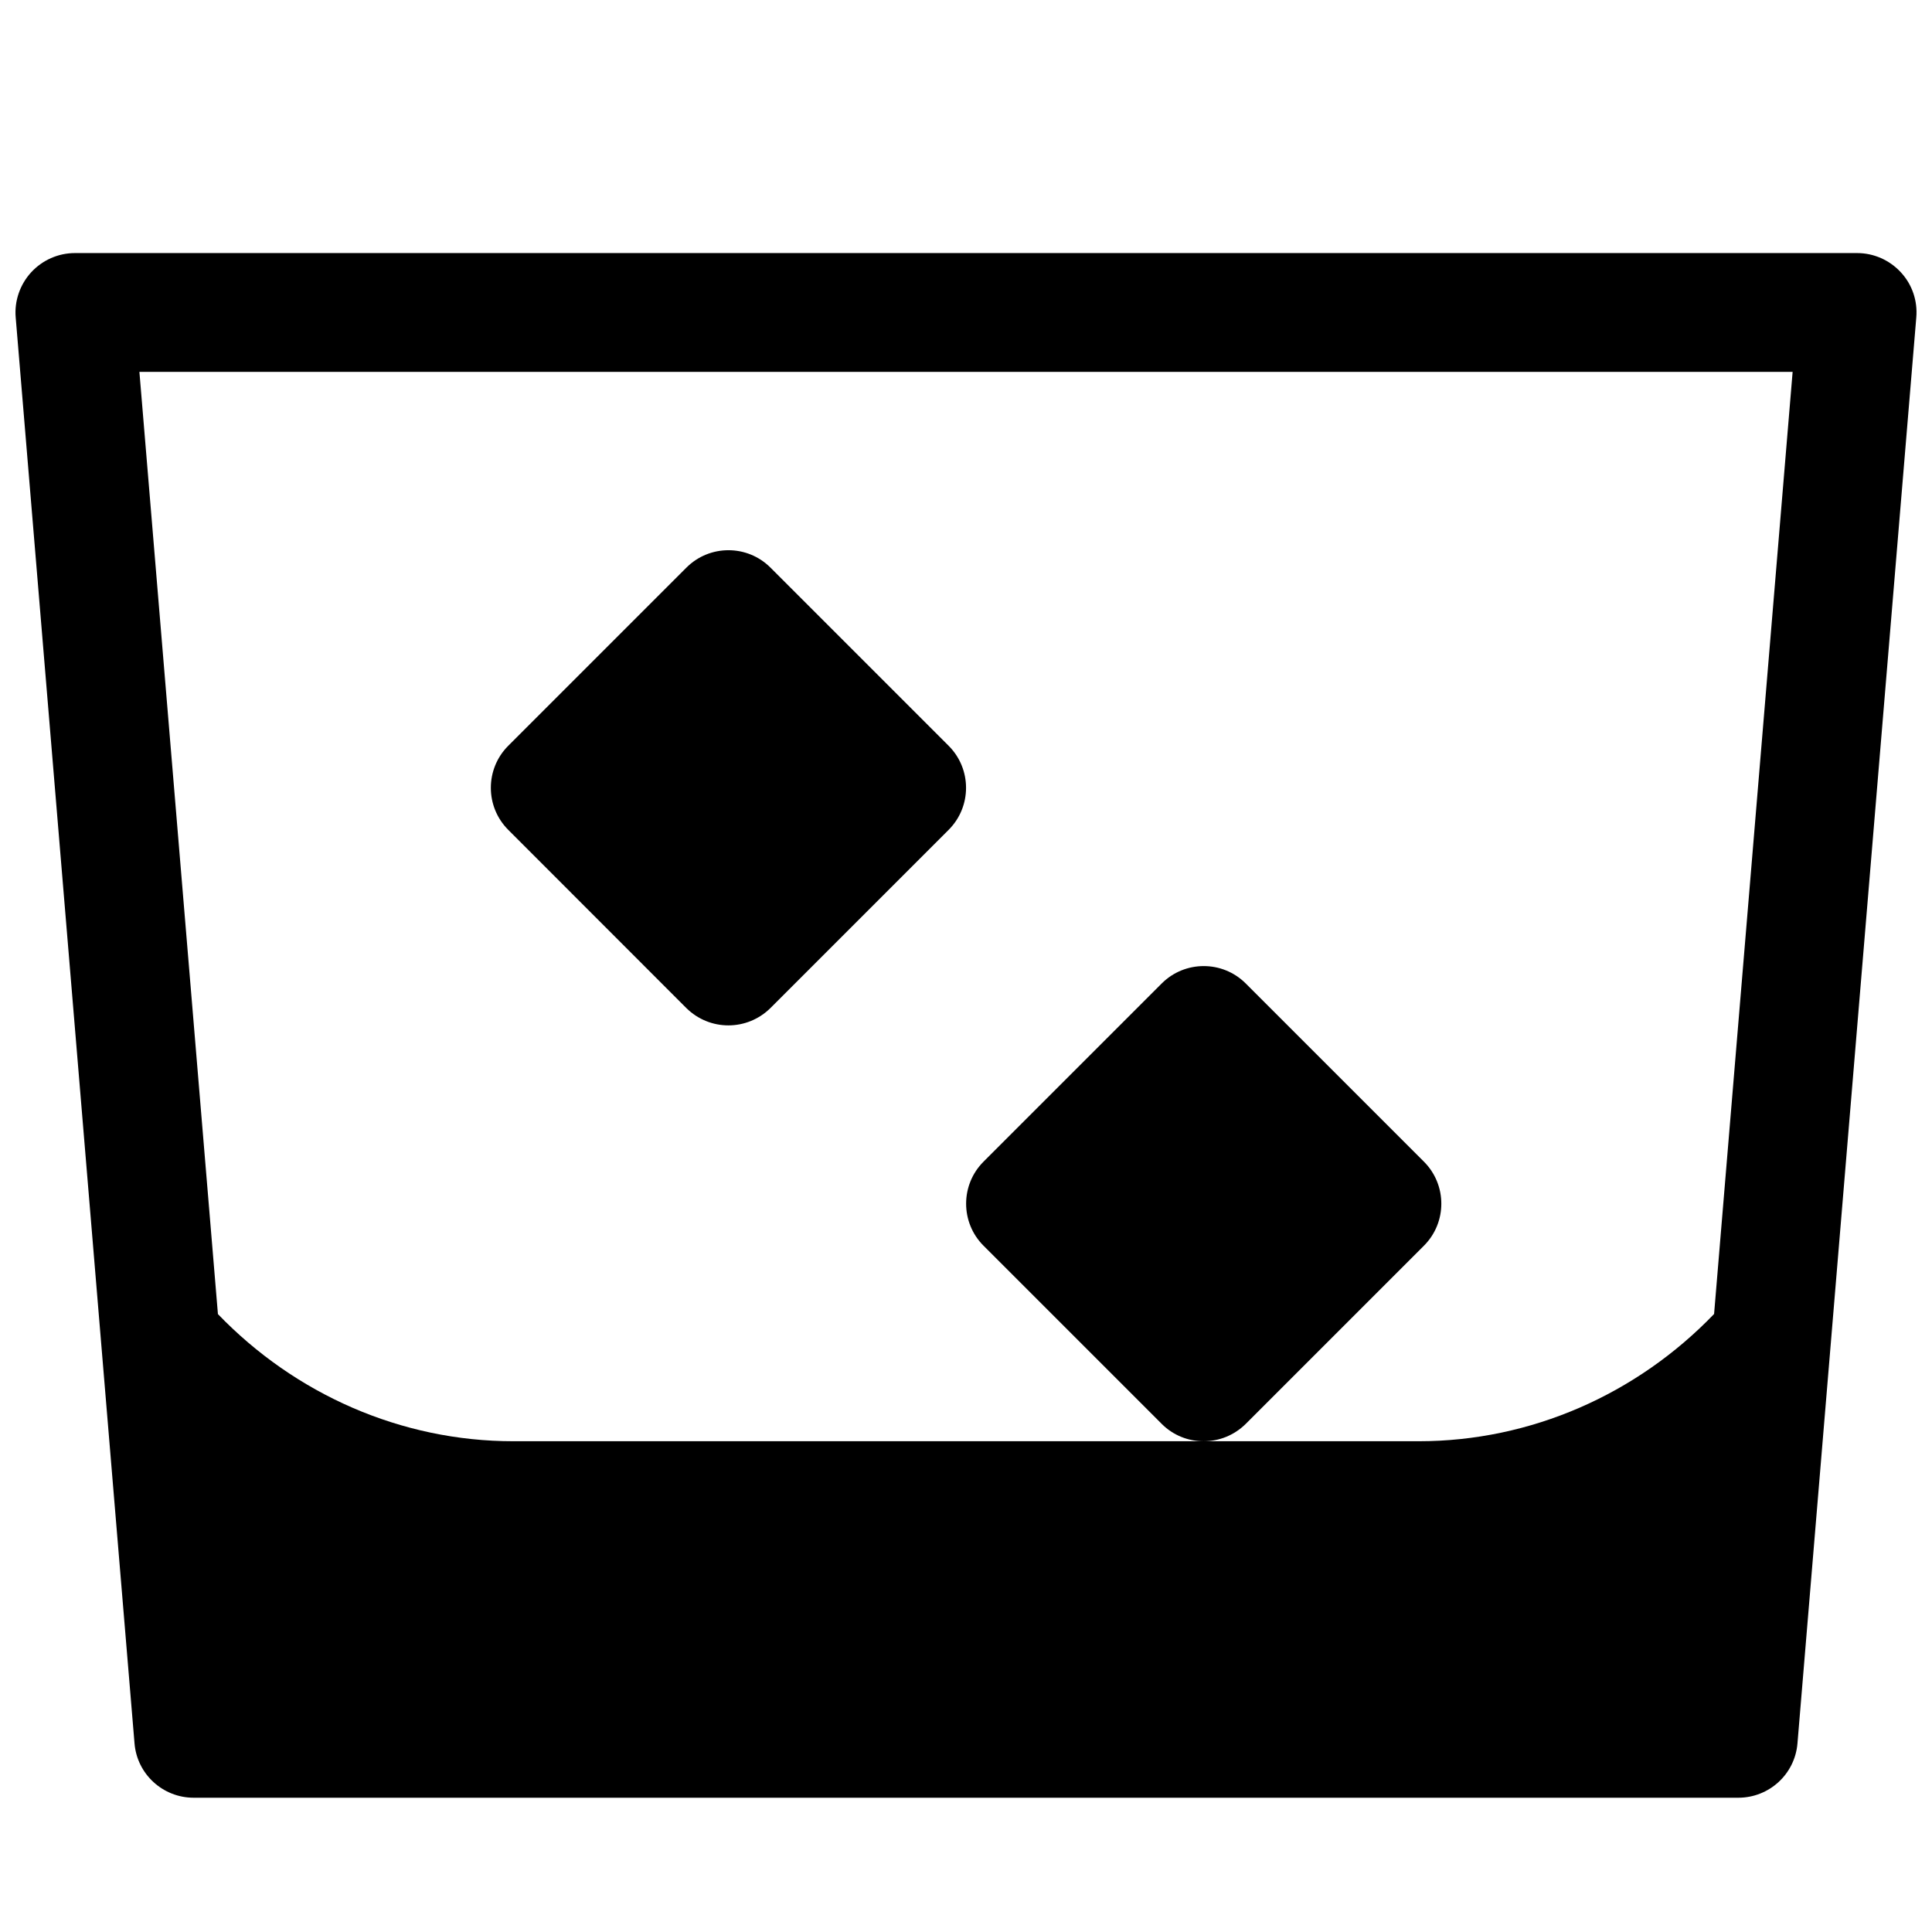
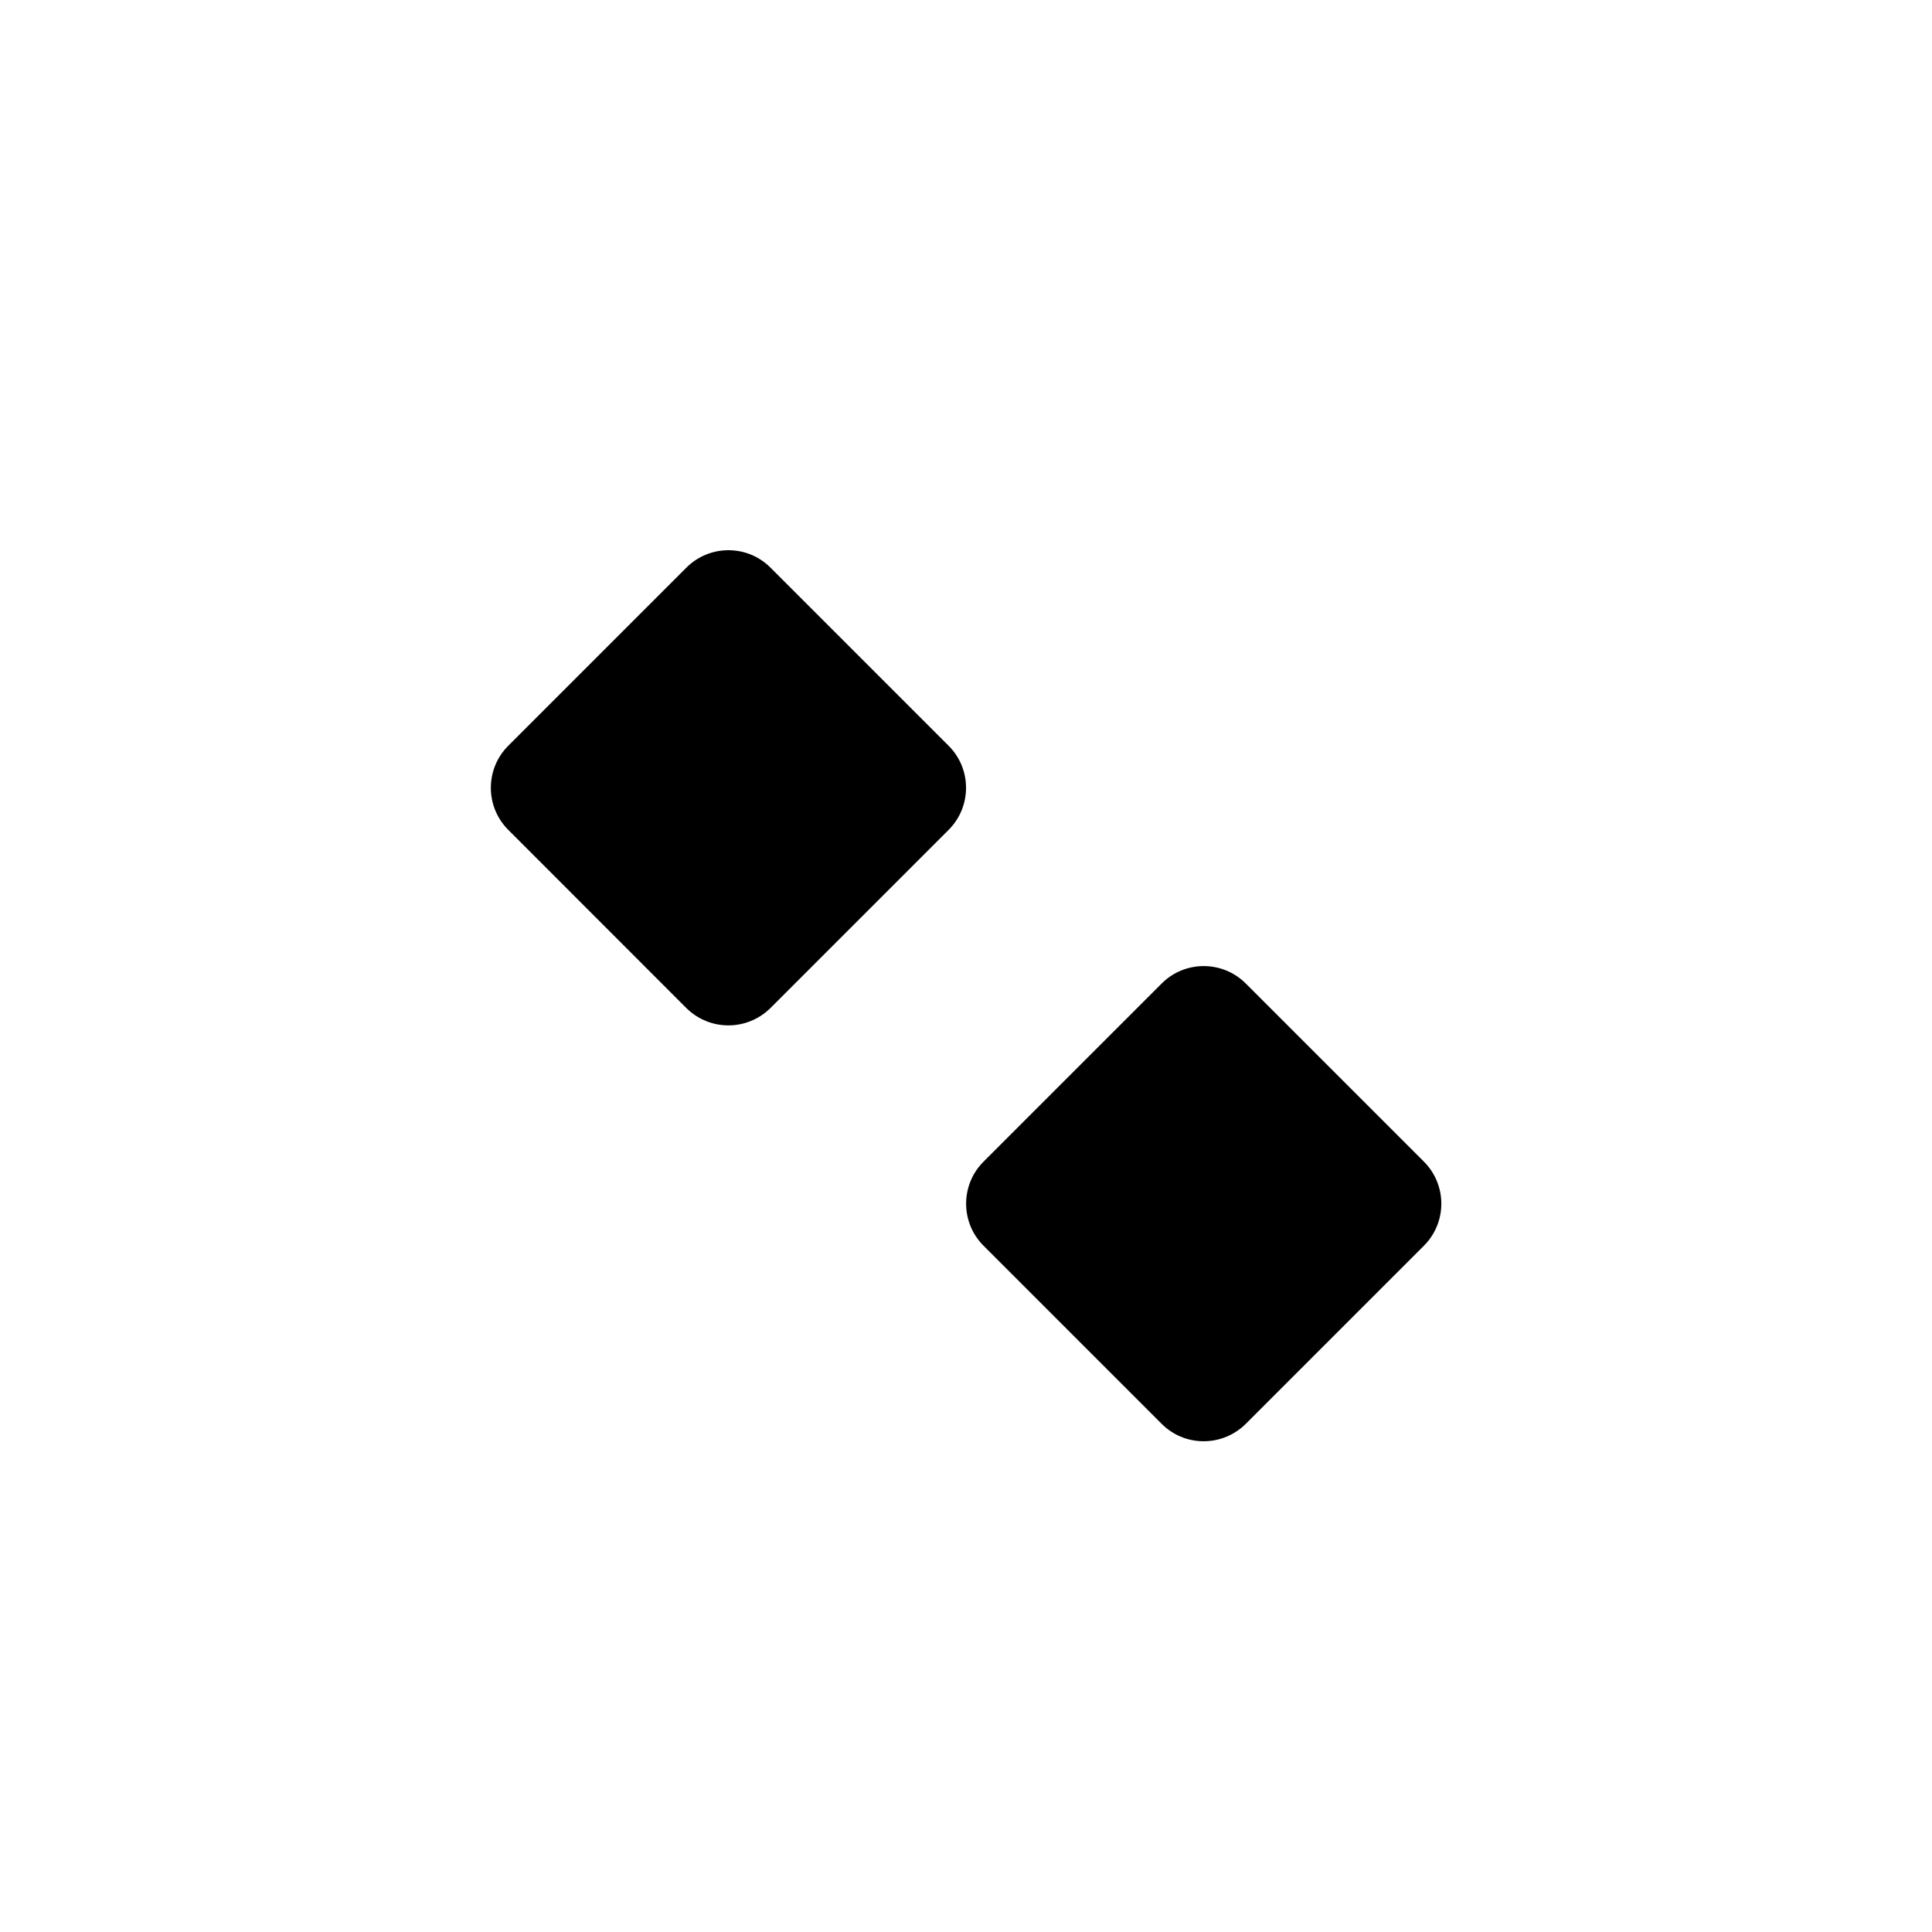
<svg xmlns="http://www.w3.org/2000/svg" width="800px" height="800px" version="1.1" viewBox="144 144 512 512">
  <defs>
    <clipPath id="a">
-       <path d="m148.09 211h503.81v410h-503.81z" />
-     </clipPath>
+       </clipPath>
  </defs>
  <g clip-path="url(#a)">
    <path d="m647.75 216.17c-2.992-3.242-7.18-5.102-11.586-5.102h-472.32c-4.41 0-8.598 1.859-11.59 5.102-2.961 3.242-4.473 7.59-4.094 11.965l31.488 377.86c0.66 8.156 7.496 14.422 15.68 14.422h409.34c8.188 0 15.02-6.266 15.68-14.422l31.488-377.86c0.383-4.41-1.098-8.754-4.09-11.965zm-49.5 276.05c-20.465 21.285-48.555 33.723-78.277 33.723h-239.94c-29.727 0-57.812-12.438-78.281-33.691l-20.809-249.7h438.12z" />
  </g>
  <path d="m325.88 411.14c3.086 3.055 7.117 4.598 11.148 4.598s8.062-1.543 11.148-4.598l47.23-47.23c6.141-6.141 6.141-16.121 0-22.262l-47.23-47.23c-6.141-6.141-16.121-6.141-22.262 0l-47.23 47.23c-6.141 6.141-6.141 16.121 0 22.262z" />
  <path d="m521.36 474.12c6.141-6.141 6.141-16.121 0-22.262l-47.23-47.23c-6.141-6.141-16.121-6.141-22.262 0l-47.23 47.23c-6.141 6.141-6.141 16.121 0 22.262l47.23 47.23c3.051 3.055 7.082 4.598 11.113 4.598s8.062-1.543 11.148-4.598z" />
</svg>